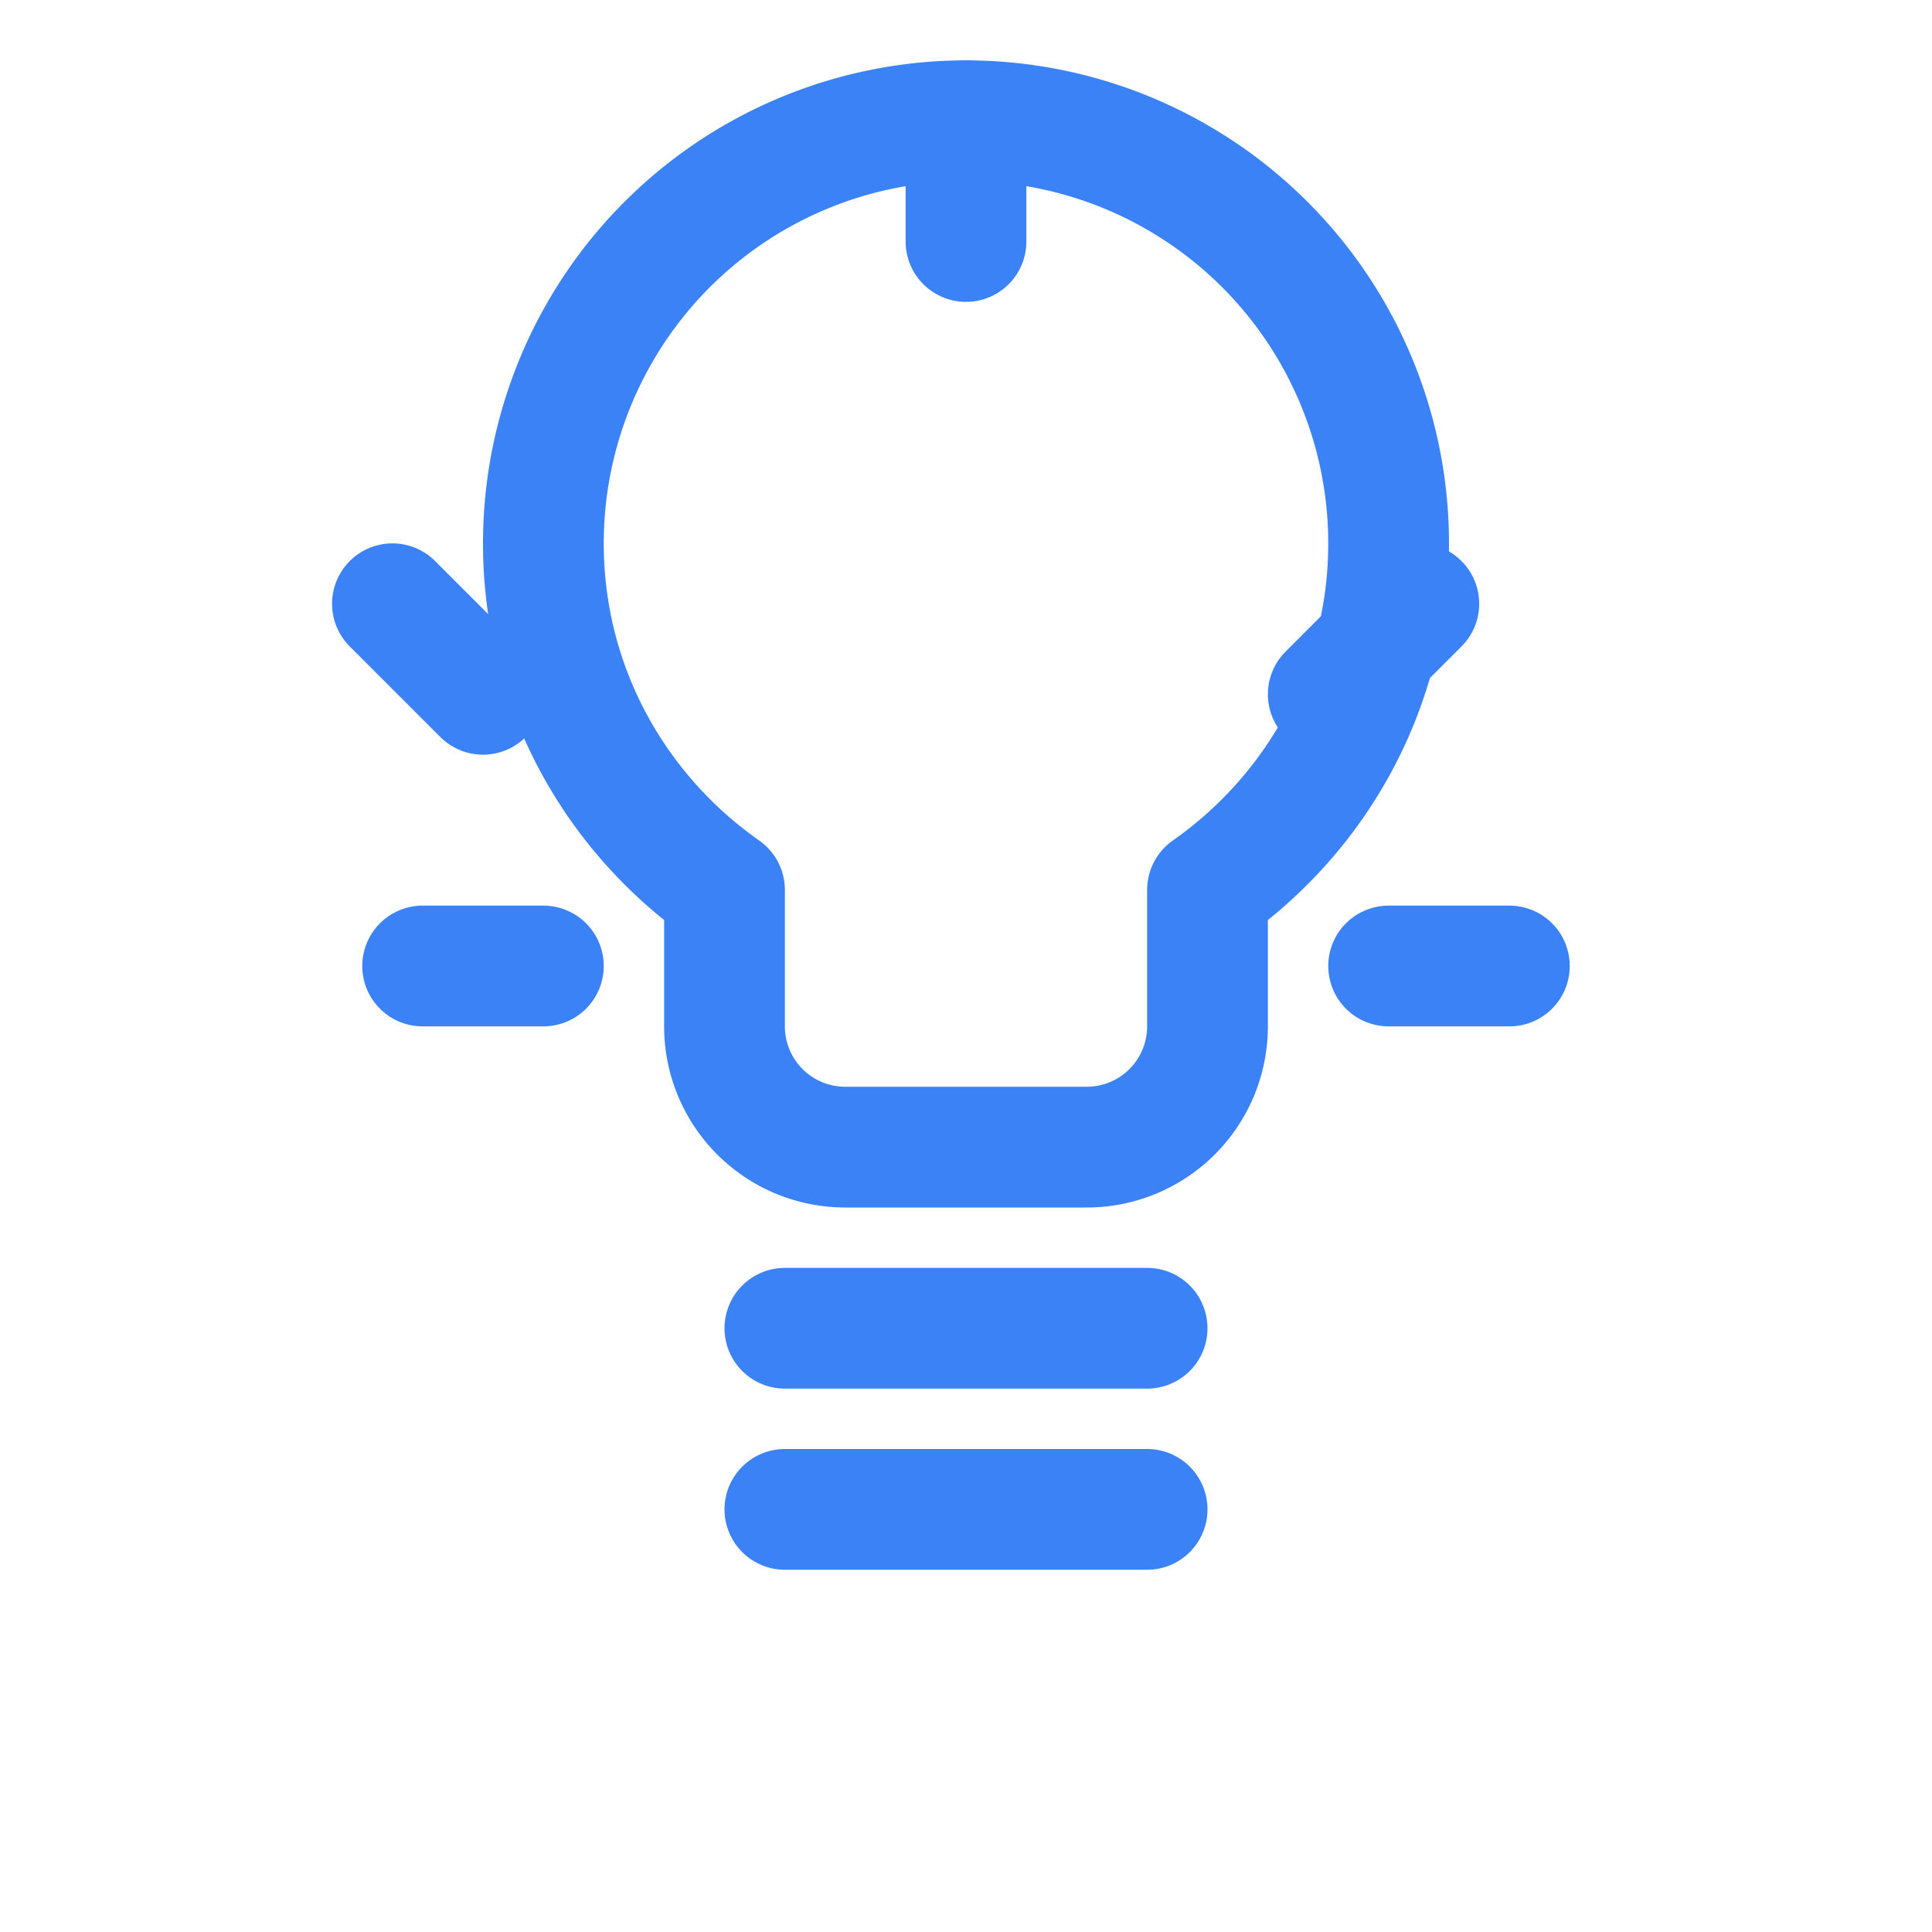
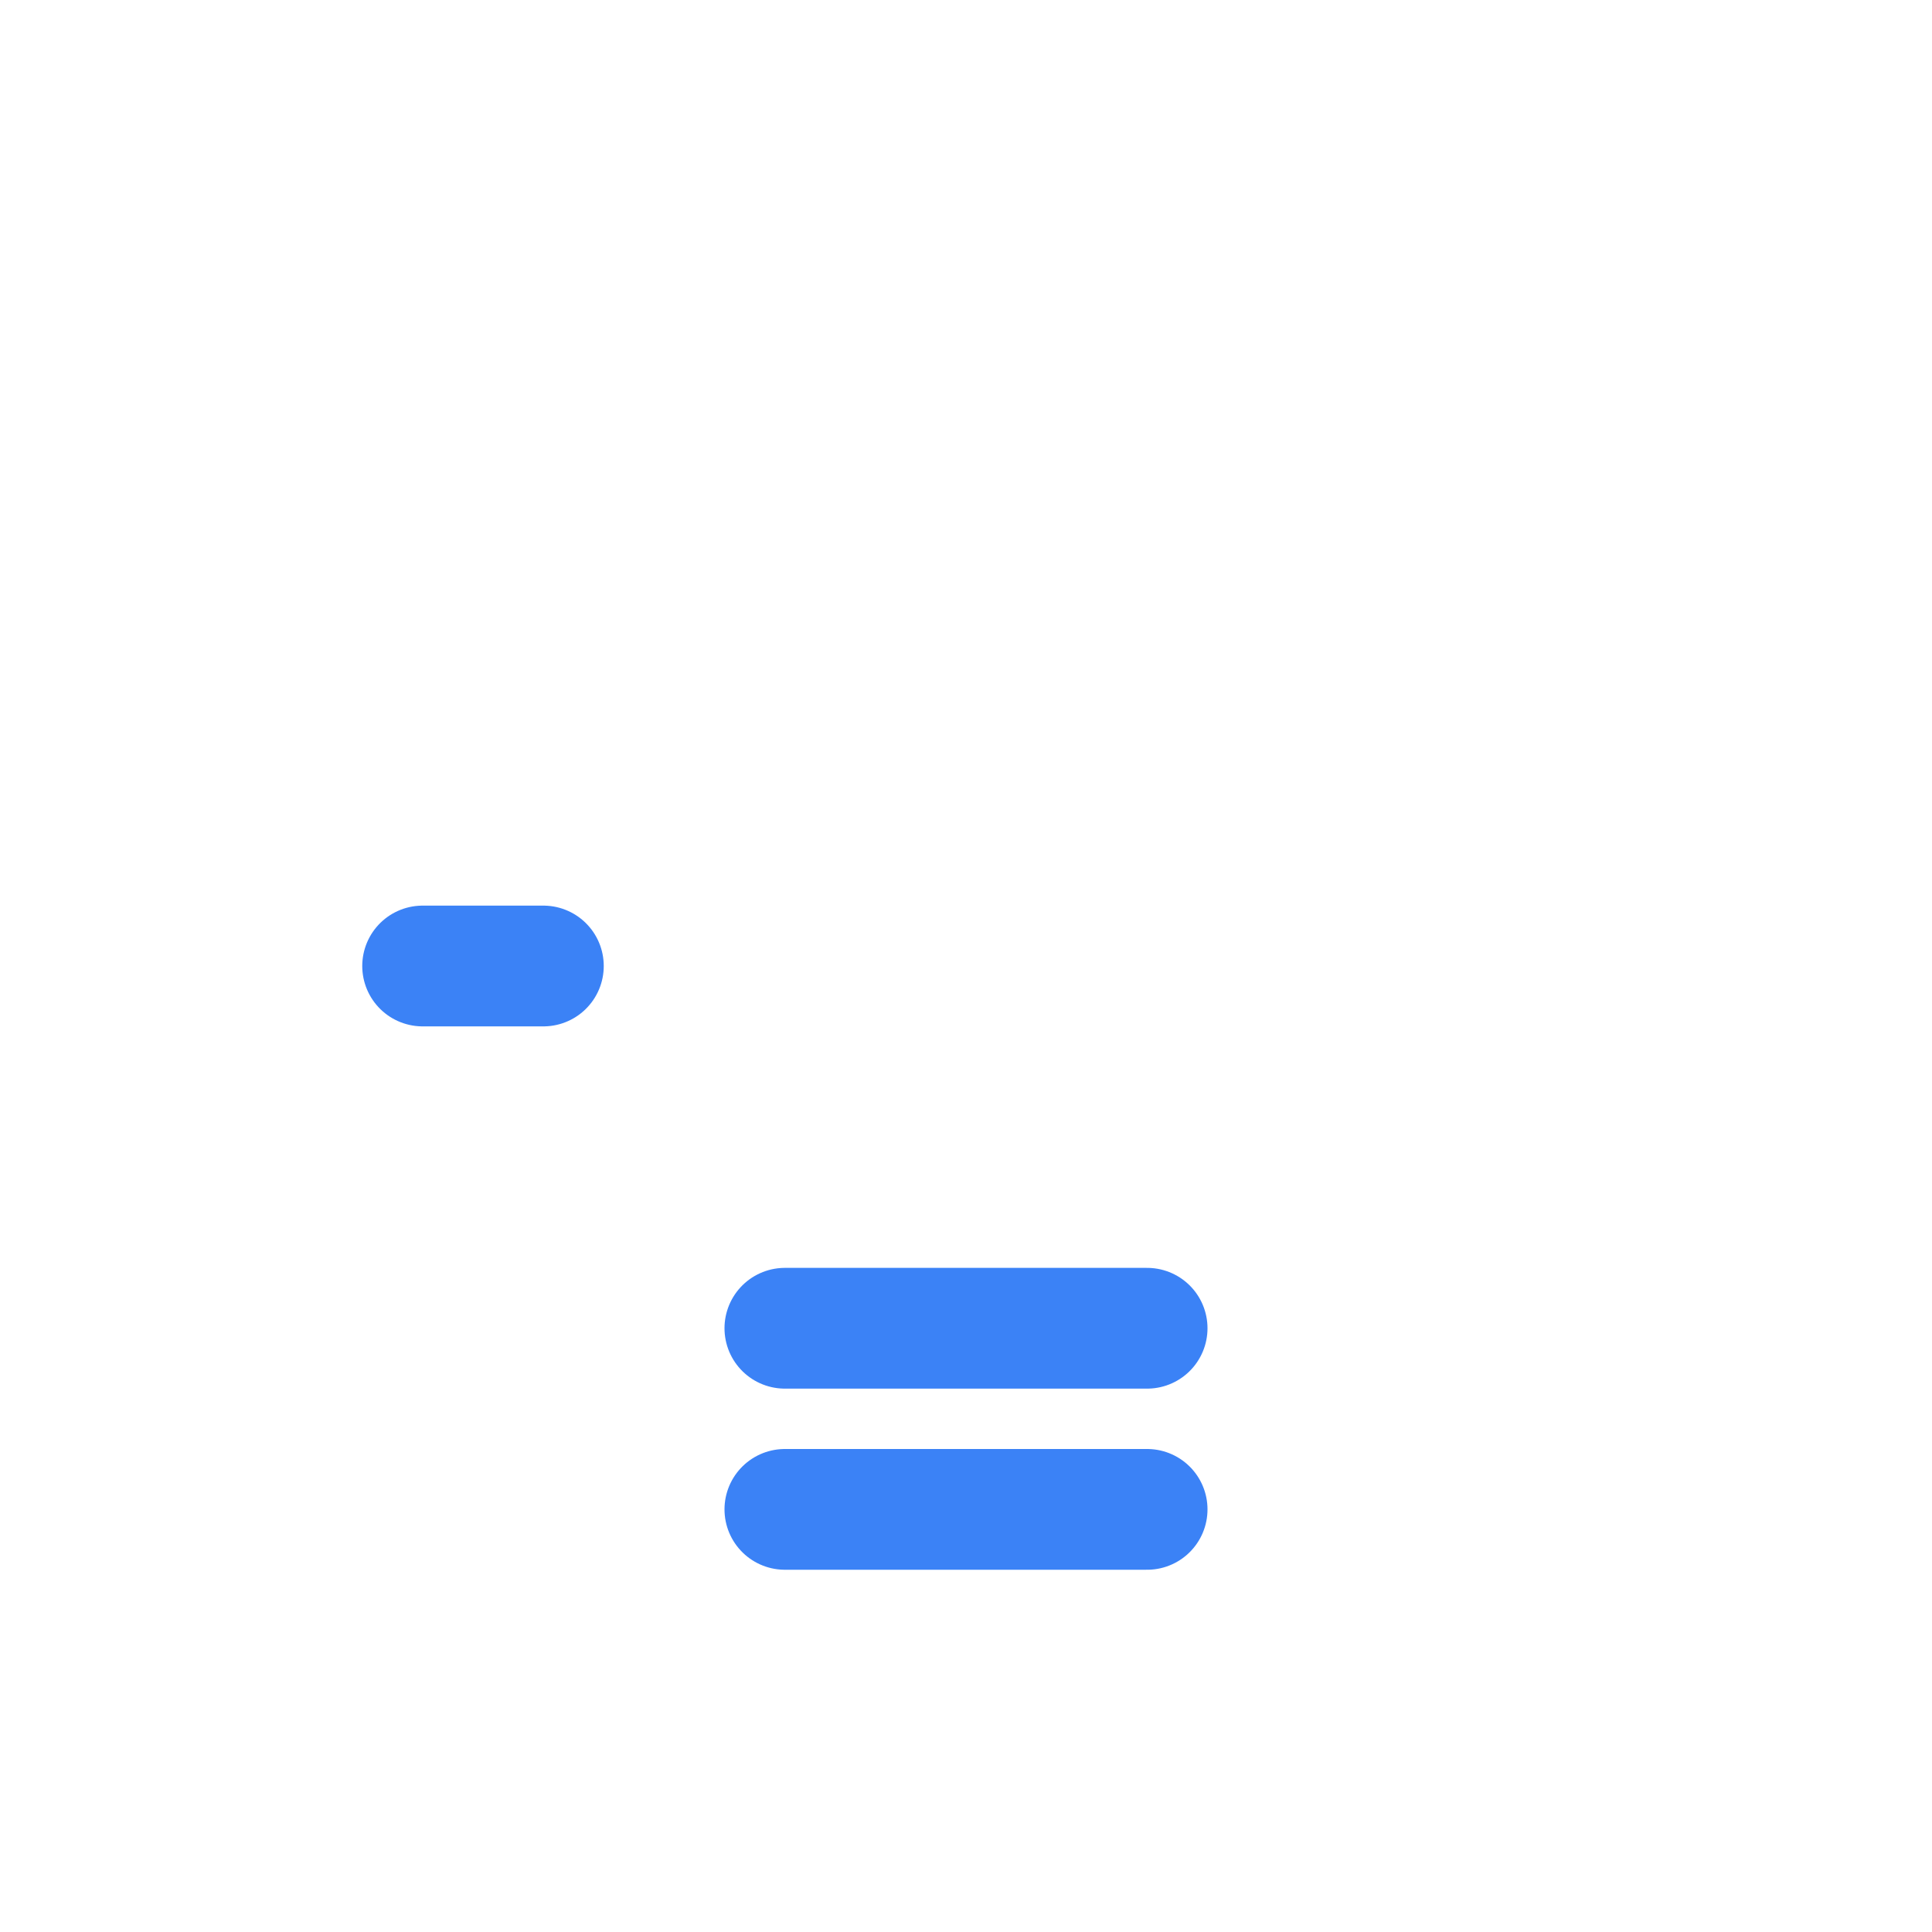
<svg xmlns="http://www.w3.org/2000/svg" width="32" height="32" viewBox="0 0 32 32">
  <g fill="none" stroke="#3B82F6" stroke-width="2" stroke-linecap="round" stroke-linejoin="round">
-     <path d="M16 2a7 7 0 0 0-7 7c0 2.38 1.19 4.47 3 5.74V17a2 2 0 0 0 2 2h4a2 2 0 0 0 2-2v-2.26c1.81-1.27 3-3.36 3-5.74a7 7 0 0 0-7-7Z" />
    <path d="M7 16h2" />
-     <path d="M23 16h2" />
-     <path d="M8 11.5L6.5 10" />
-     <path d="M23.5 10L22 11.5" />
-     <path d="M16 2V4" />
    <path d="M13 22h6" />
    <path d="M13 25h6" />
  </g>
</svg>